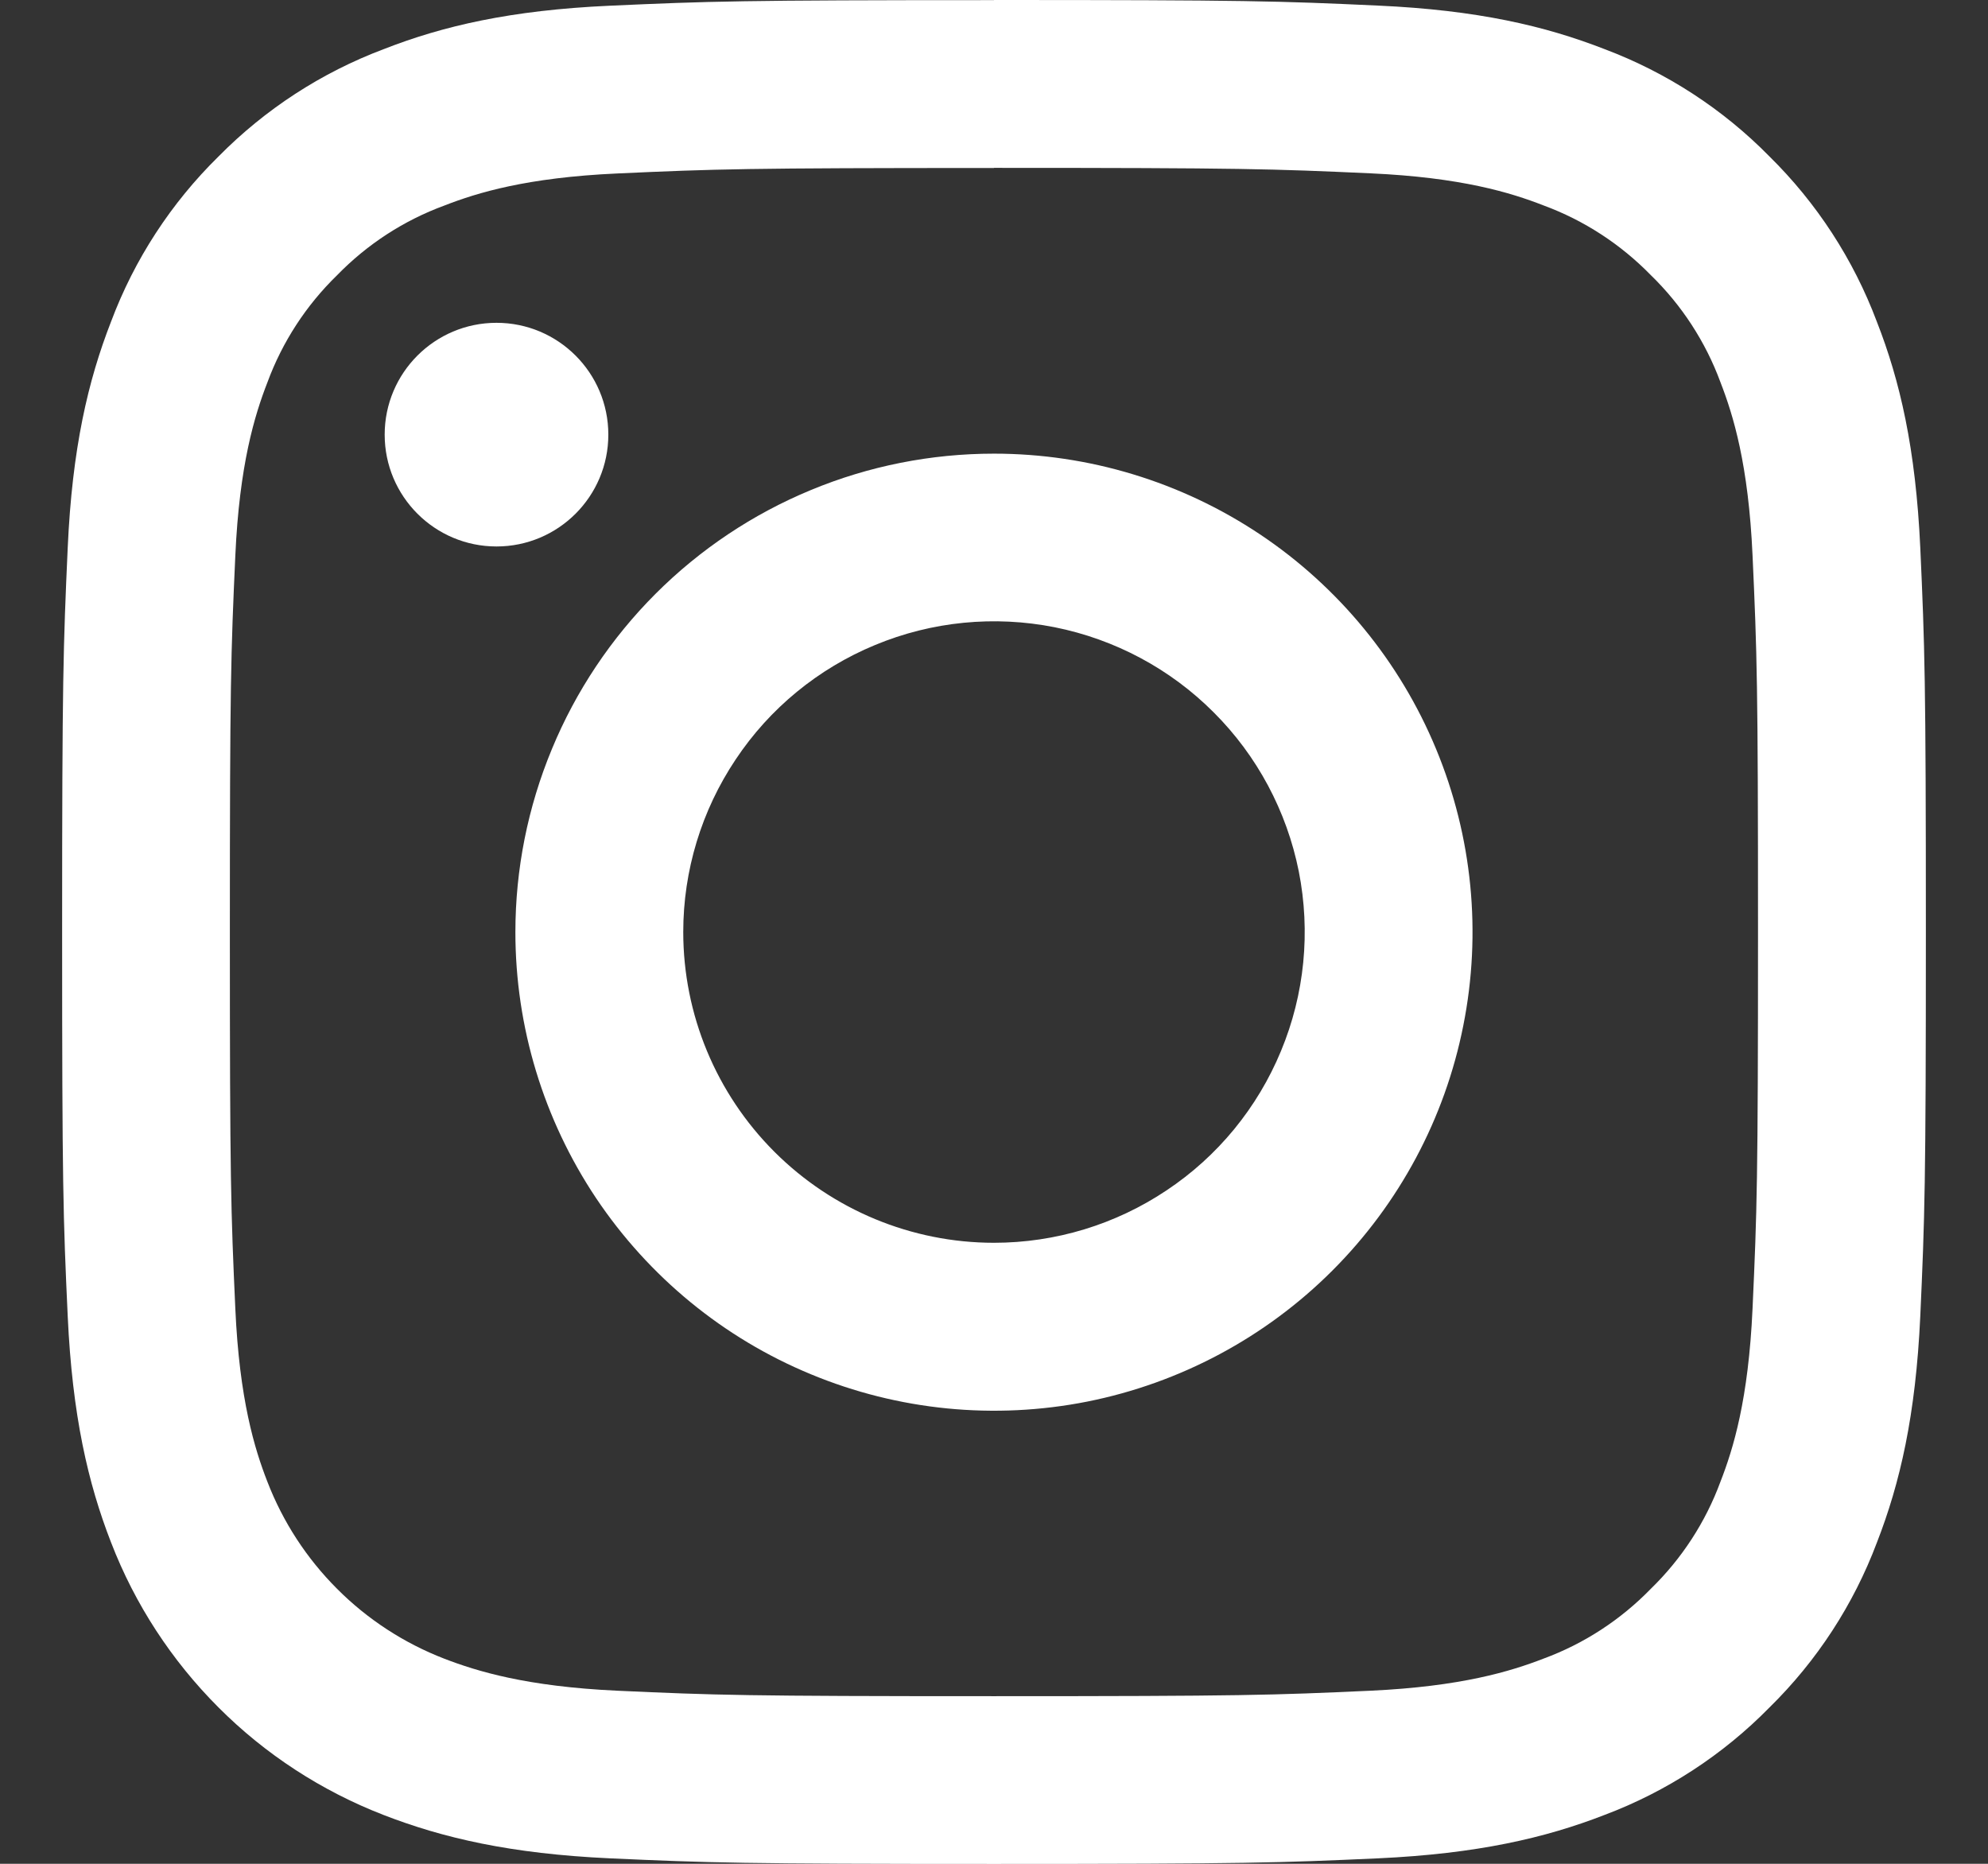
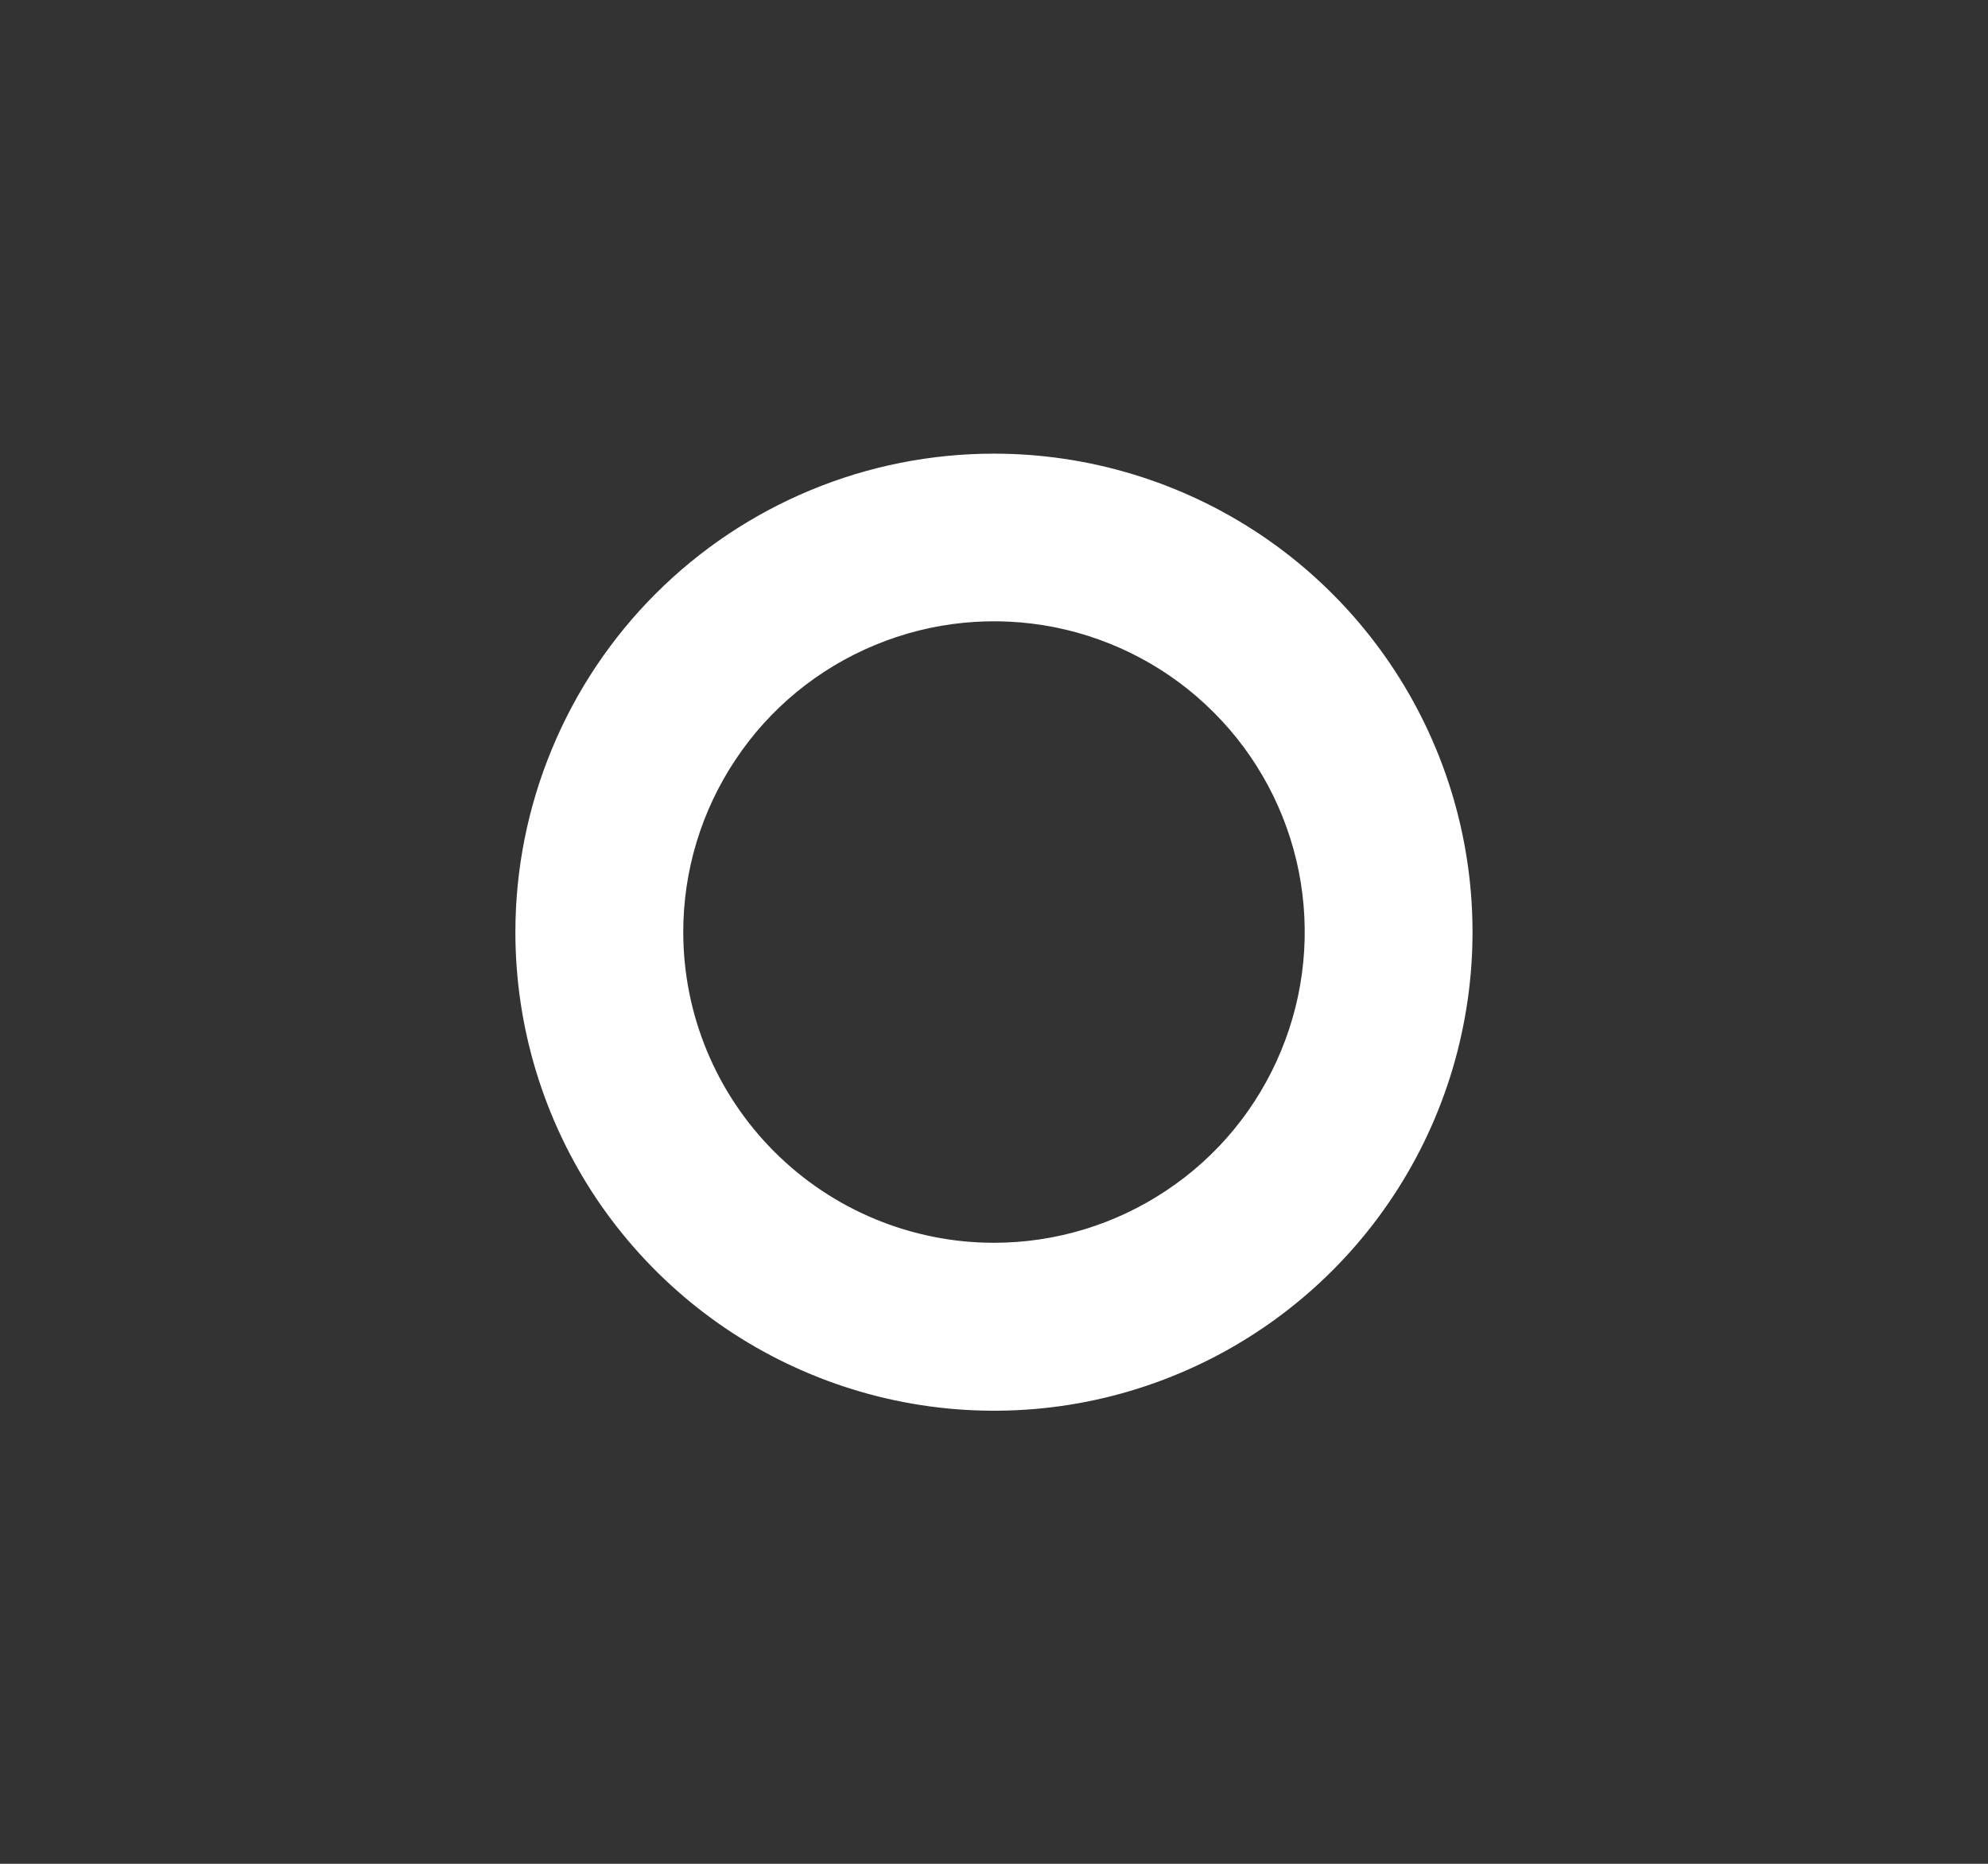
<svg xmlns="http://www.w3.org/2000/svg" width="16" height="15" viewBox="0 0 16 15" fill="none">
  <rect x="0" y="0" width="16" height="15" fill="#333333" stroke="none" />
-   <path d="M8 1.352C5.997 1.352 5.76 1.36 4.969 1.396C4.238 1.429 3.841 1.551 3.577 1.654C3.25 1.774 2.955 1.966 2.713 2.215C2.464 2.457 2.272 2.752 2.152 3.078C2.049 3.343 1.927 3.74 1.894 4.471C1.858 5.262 1.85 5.499 1.85 7.502C1.85 9.505 1.858 9.742 1.894 10.533C1.927 11.264 2.049 11.661 2.152 11.925C2.277 12.249 2.468 12.542 2.713 12.787C2.958 13.033 3.252 13.224 3.575 13.349C3.84 13.451 4.237 13.573 4.968 13.607C5.759 13.643 5.996 13.651 7.999 13.651C10.002 13.651 10.239 13.643 11.03 13.607C11.761 13.573 12.158 13.451 12.422 13.349C12.748 13.229 13.043 13.037 13.286 12.787C13.535 12.545 13.727 12.25 13.847 11.924C13.95 11.66 14.072 11.263 14.105 10.531C14.141 9.74 14.149 9.503 14.149 7.501C14.149 5.498 14.141 5.261 14.105 4.47C14.072 3.739 13.95 3.342 13.847 3.077C13.727 2.751 13.535 2.456 13.286 2.214C13.043 1.965 12.748 1.773 12.422 1.653C12.158 1.55 11.761 1.428 11.03 1.395C10.239 1.359 10.002 1.351 7.999 1.351L8 1.352ZM7.999 -0C10.036 -0 10.291 0.008 11.091 0.045C11.891 0.081 12.436 0.209 12.913 0.395C13.413 0.583 13.867 0.878 14.241 1.259C14.622 1.634 14.917 2.088 15.105 2.588C15.292 3.065 15.418 3.61 15.455 4.408C15.491 5.207 15.5 5.464 15.5 7.501C15.5 9.538 15.491 9.793 15.455 10.593C15.418 11.393 15.292 11.936 15.106 12.414C14.918 12.914 14.623 13.367 14.241 13.742C13.867 14.123 13.413 14.419 12.913 14.607C12.437 14.792 11.89 14.919 11.092 14.956C10.294 14.992 10.037 15.001 8 15.001C5.963 15.001 5.708 14.992 4.908 14.956C4.108 14.919 3.564 14.792 3.087 14.607C2.589 14.414 2.136 14.12 1.759 13.742C1.381 13.364 1.086 12.912 0.894 12.414C0.708 11.937 0.582 11.391 0.545 10.593C0.508 9.795 0.5 9.538 0.5 7.501C0.5 5.464 0.509 5.208 0.545 4.408C0.581 3.608 0.708 3.065 0.894 2.588C1.082 2.087 1.377 1.634 1.759 1.259C2.134 0.879 2.587 0.584 3.087 0.396C3.564 0.209 4.109 0.082 4.908 0.046C5.706 0.01 5.963 0.001 8 0.001L7.999 -0Z" fill="white" />
  <path d="M8 3.651C8.762 3.651 9.506 3.877 10.14 4.3C10.773 4.723 11.267 5.325 11.558 6.028C11.85 6.732 11.926 7.507 11.777 8.254C11.629 9.001 11.262 9.687 10.723 10.226C10.185 10.764 9.498 11.131 8.751 11.28C8.004 11.428 7.23 11.352 6.526 11.06C5.822 10.769 5.221 10.275 4.797 9.642C4.374 9.008 4.148 8.264 4.148 7.502C4.148 6.996 4.248 6.495 4.442 6.028C4.635 5.561 4.919 5.136 5.277 4.778C5.634 4.421 6.059 4.137 6.526 3.944C6.993 3.75 7.494 3.651 8 3.651ZM8 10.002C8.495 10.002 8.978 9.855 9.389 9.58C9.801 9.306 10.121 8.915 10.31 8.458C10.5 8.001 10.549 7.498 10.453 7.013C10.356 6.528 10.118 6.082 9.768 5.733C9.419 5.383 8.973 5.145 8.488 5.048C8.003 4.952 7.5 5.001 7.043 5.191C6.586 5.38 6.195 5.7 5.921 6.112C5.646 6.523 5.499 7.006 5.499 7.501C5.499 8.164 5.763 8.8 6.232 9.269C6.701 9.738 7.337 10.002 8 10.002Z" fill="white" />
-   <path d="M3.996 4.398C3.499 4.398 3.096 3.995 3.096 3.498C3.096 3.001 3.499 2.598 3.996 2.598C4.493 2.598 4.896 3.001 4.896 3.498C4.896 3.995 4.493 4.398 3.996 4.398Z" fill="white" />
</svg>